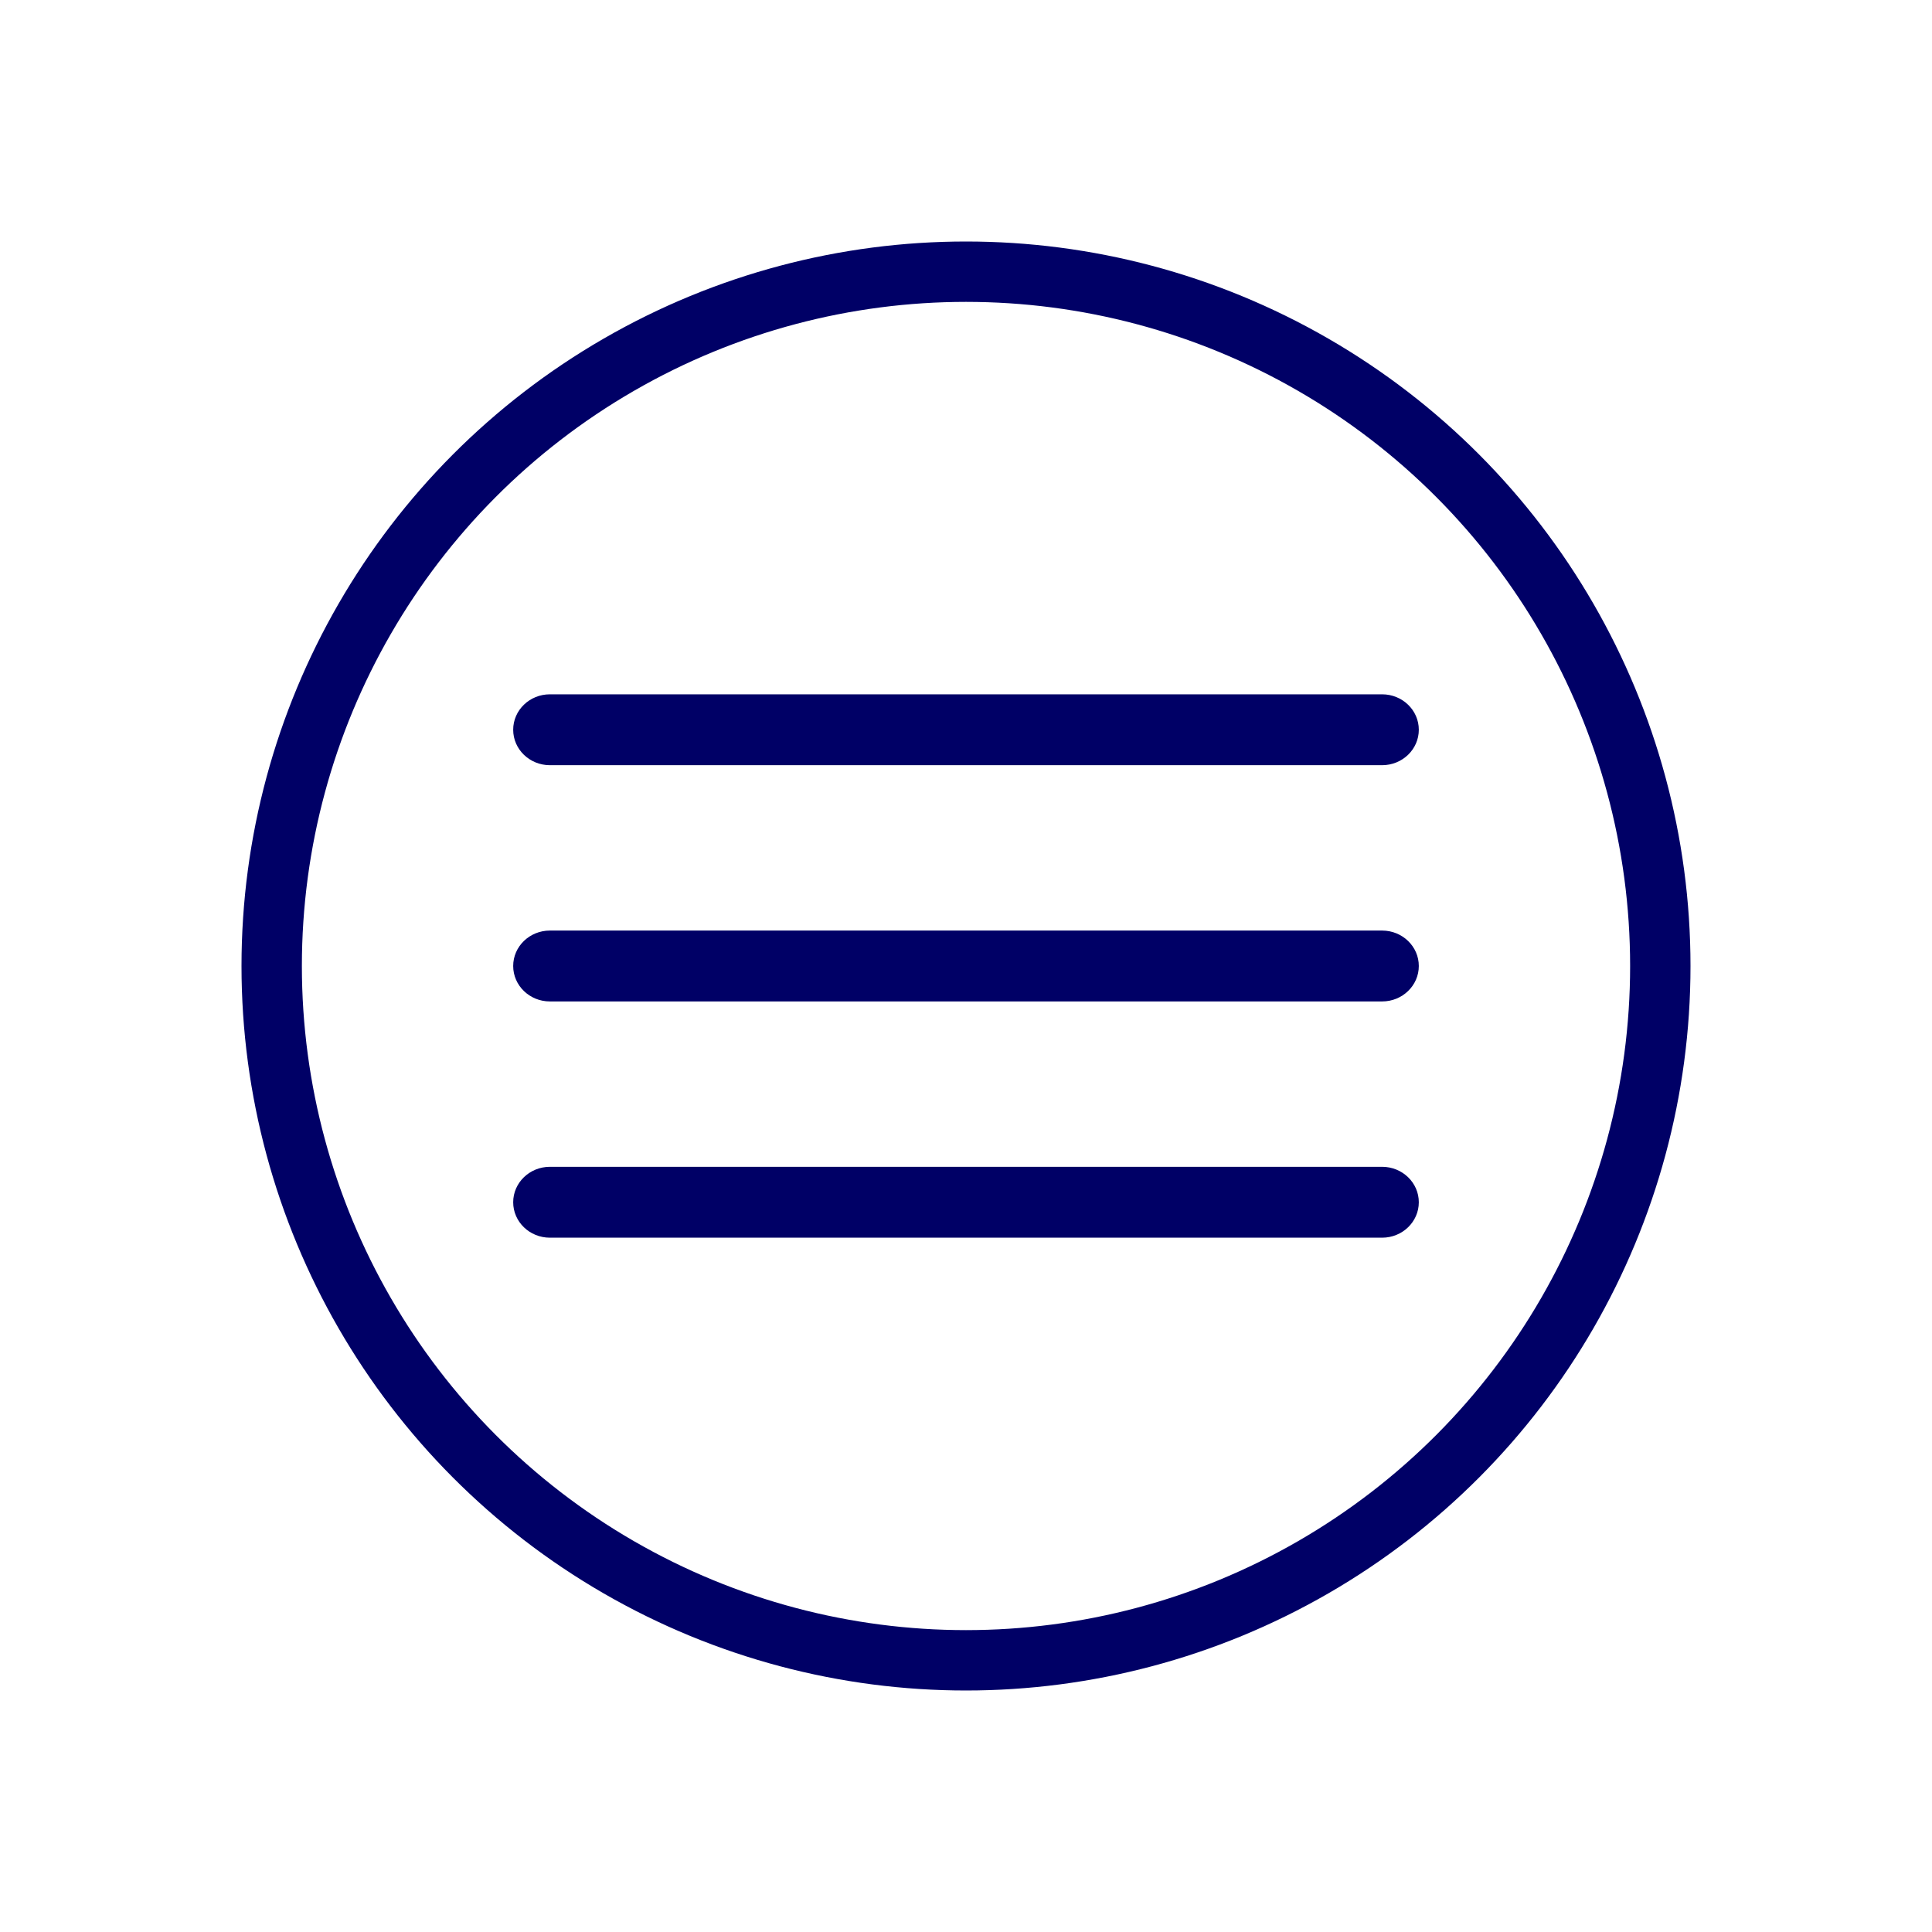
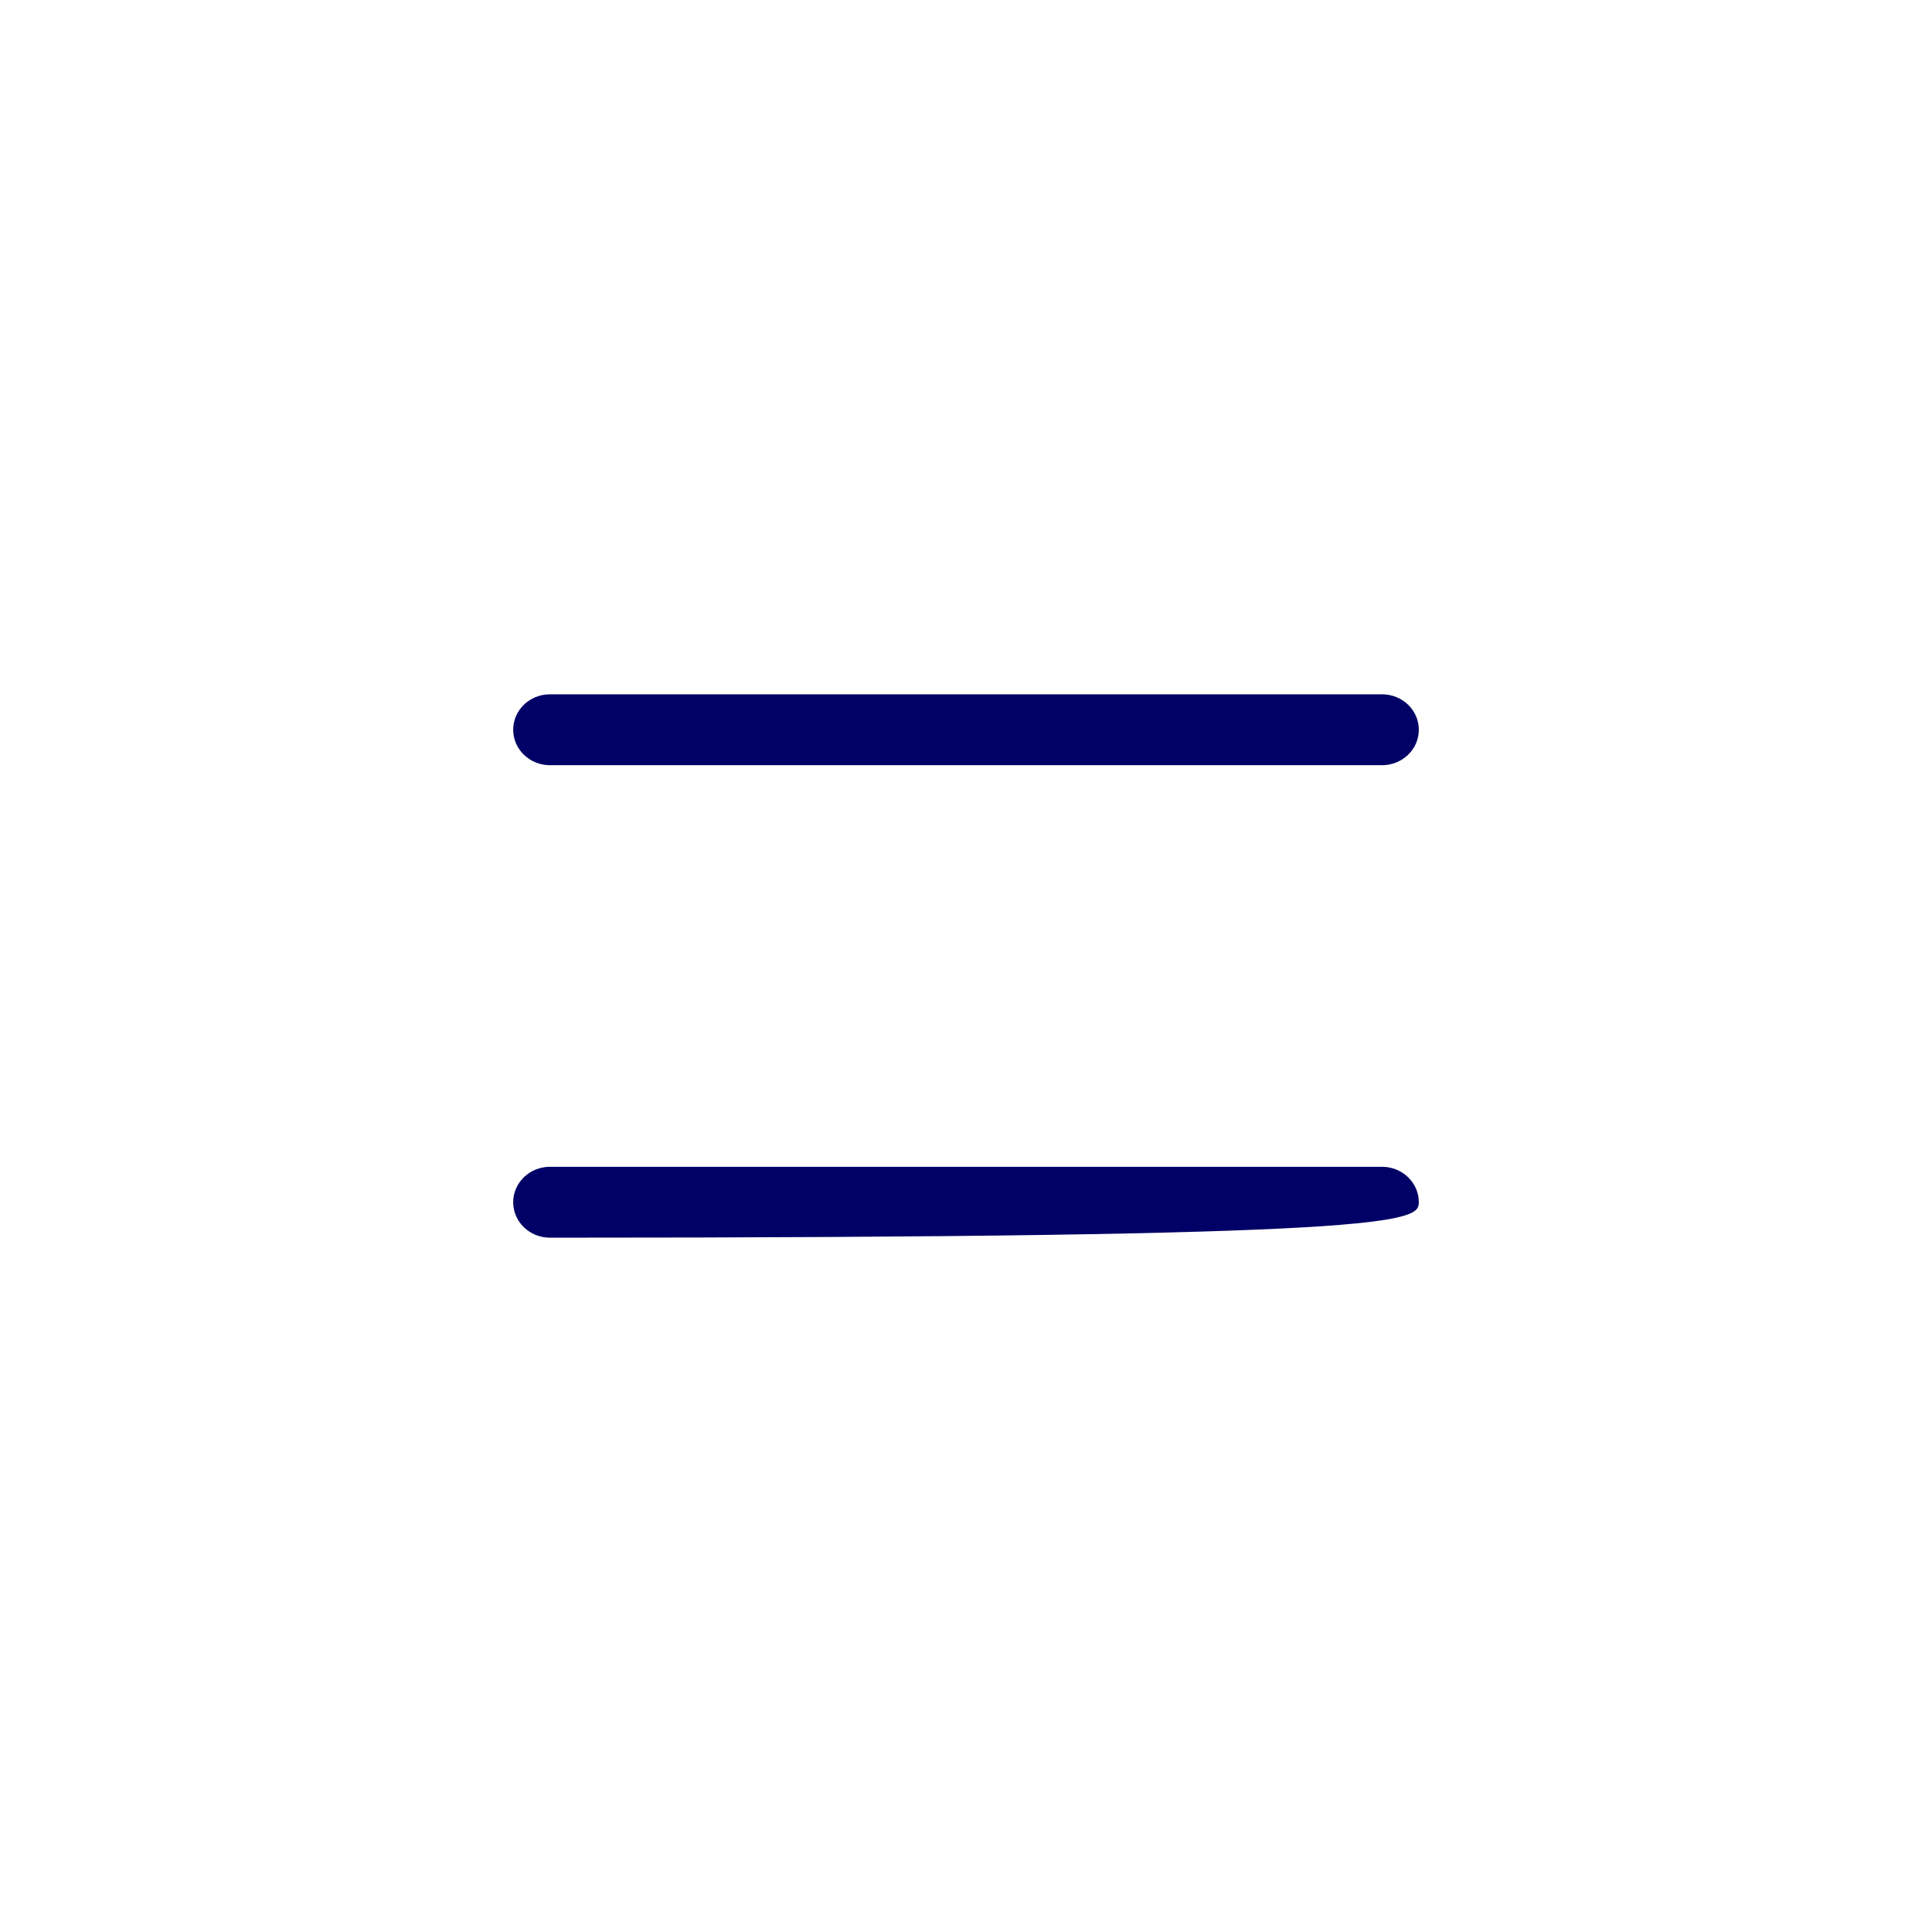
<svg xmlns="http://www.w3.org/2000/svg" width="128" height="128" viewBox="0 0 128 128" fill="none">
-   <circle cx="64" cy="64" r="46" stroke="#000066" stroke-width="4" />
  <path d="M34 48.348C34 47.051 35.089 46 36.432 46H91.568C92.911 46 94 47.051 94 48.348C94 49.645 92.911 50.696 91.568 50.696H36.432C35.089 50.696 34 49.645 34 48.348Z" fill="#000066" />
-   <path d="M34 64C34 62.703 35.089 61.652 36.432 61.652H91.568C92.911 61.652 94 62.703 94 64C94 65.297 92.911 66.348 91.568 66.348H36.432C35.089 66.348 34 65.297 34 64Z" fill="#000066" />
-   <path d="M36.432 77.304C35.089 77.304 34 78.356 34 79.652C34 80.949 35.089 82 36.432 82H91.568C92.911 82 94 80.949 94 79.652C94 78.356 92.911 77.304 91.568 77.304H36.432Z" fill="#000066" />
+   <path d="M36.432 77.304C35.089 77.304 34 78.356 34 79.652C34 80.949 35.089 82 36.432 82C92.911 82 94 80.949 94 79.652C94 78.356 92.911 77.304 91.568 77.304H36.432Z" fill="#000066" />
</svg>